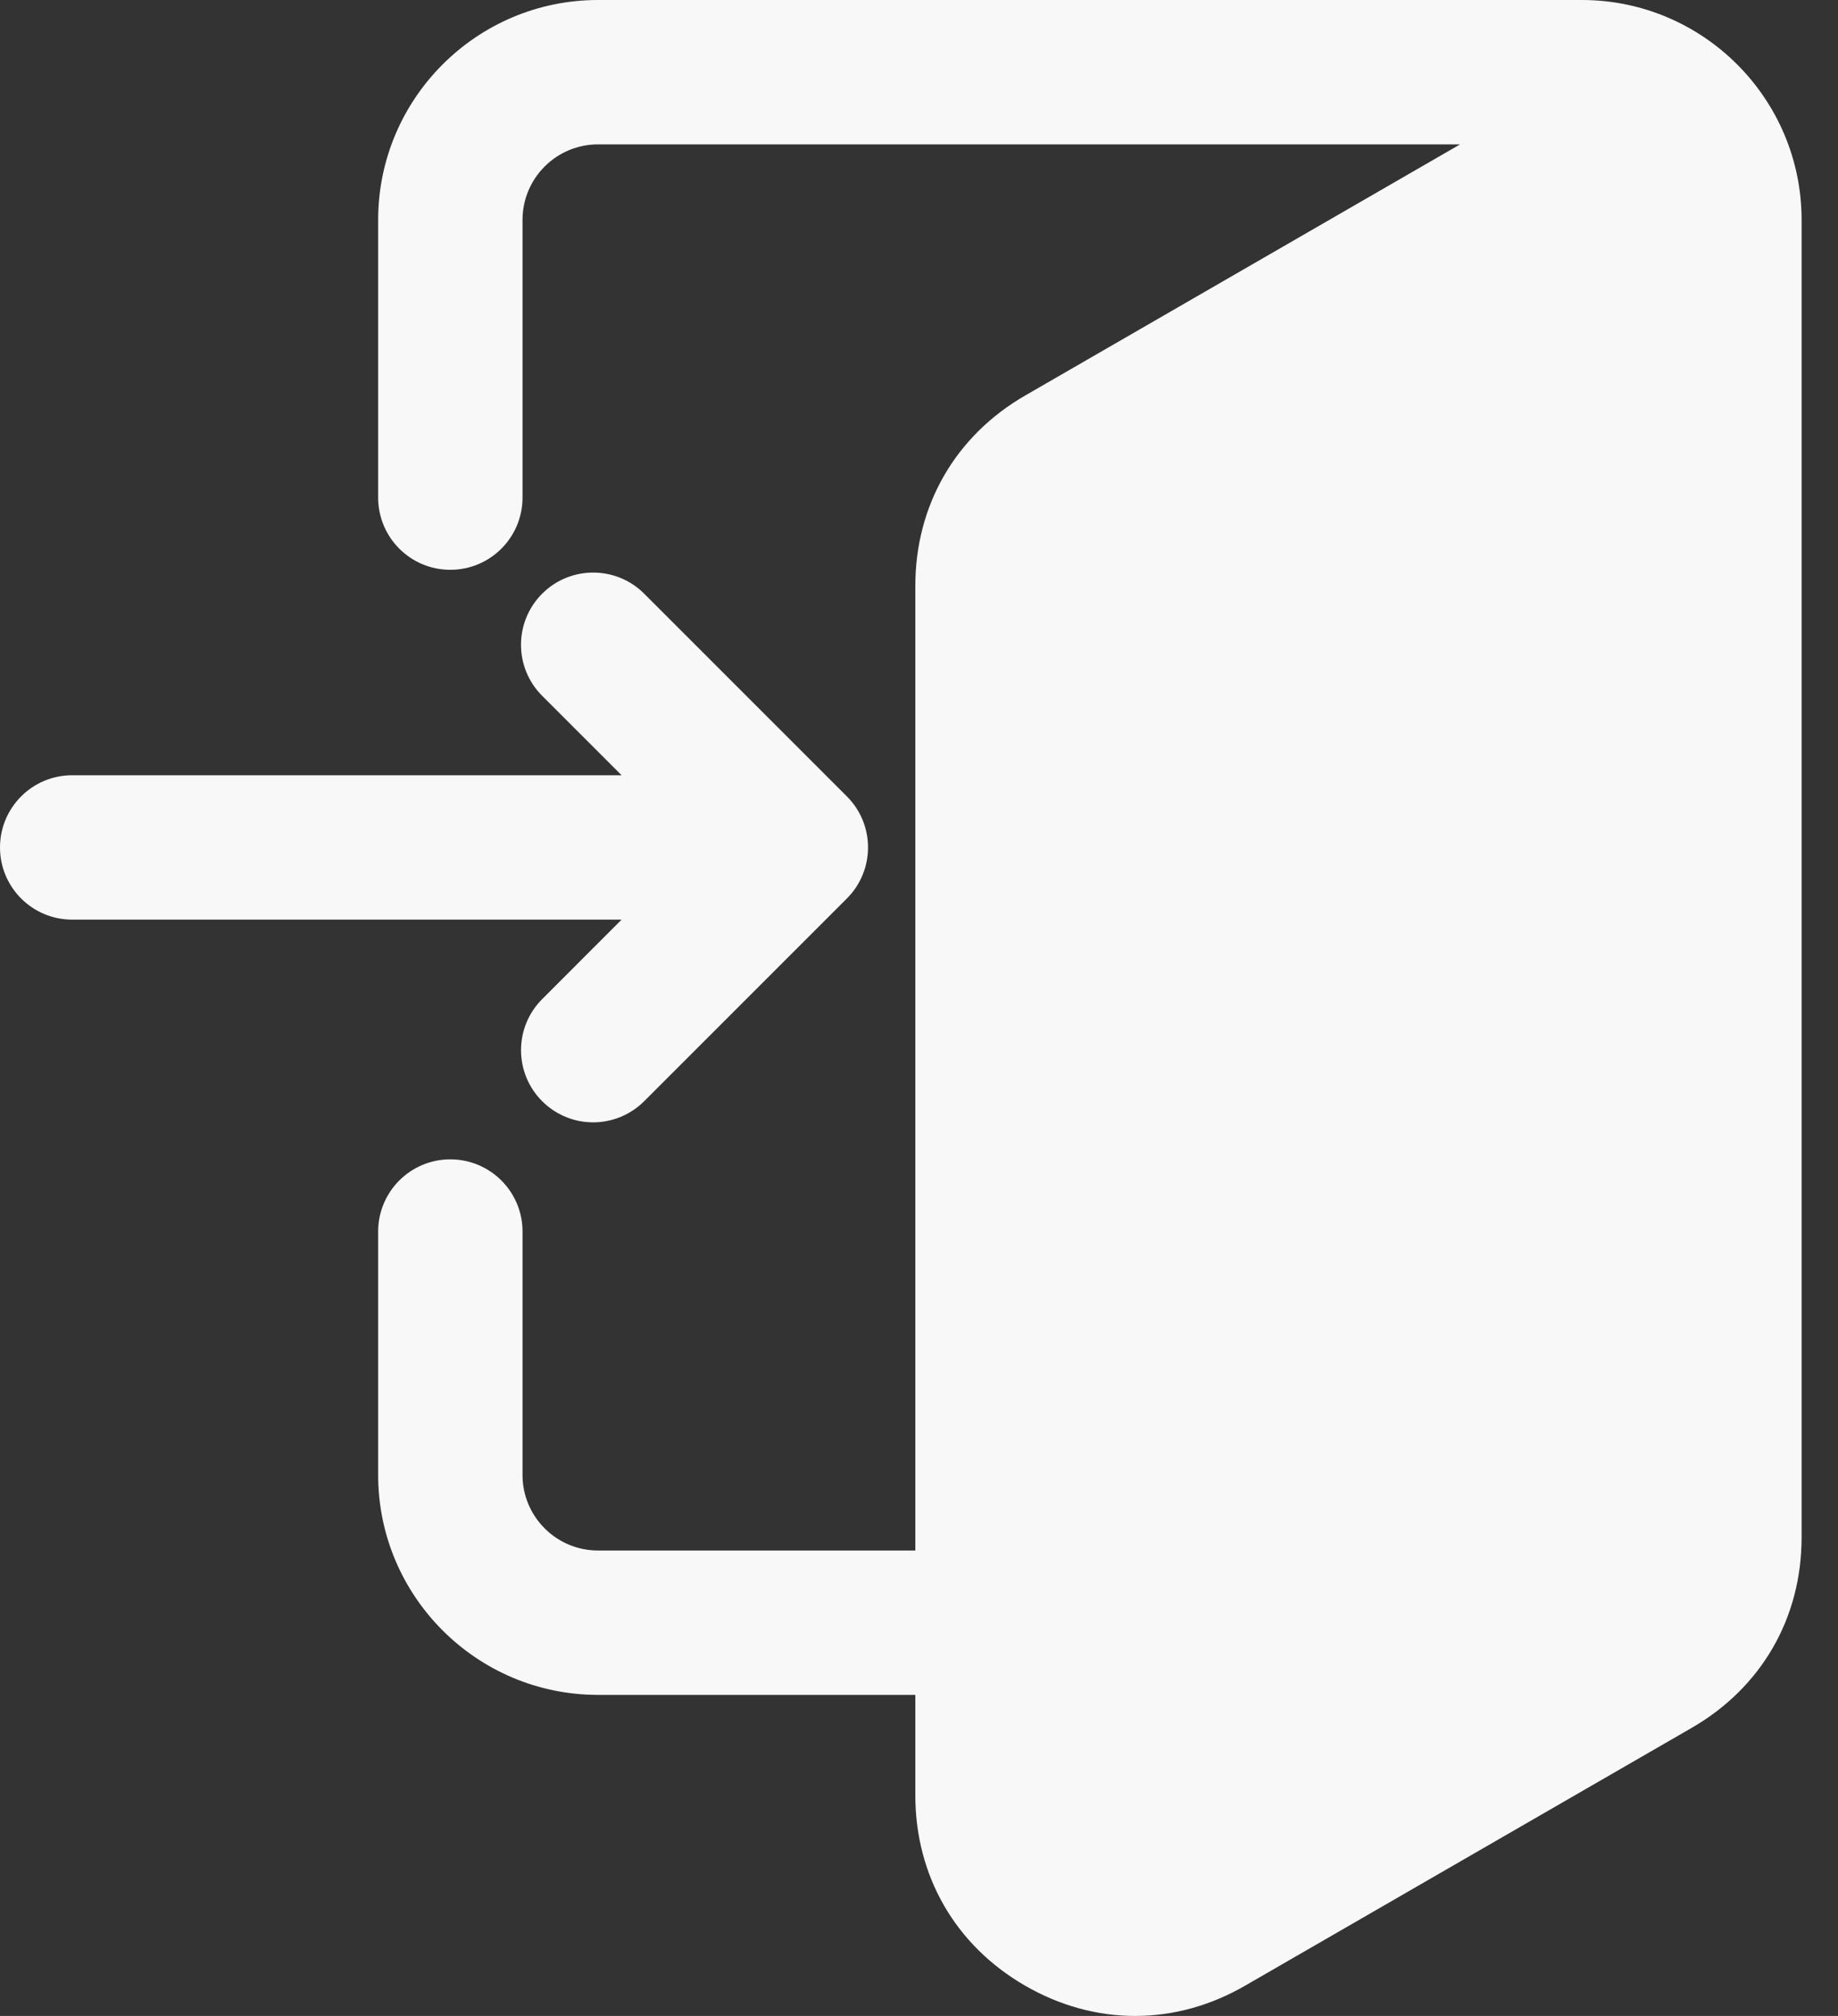
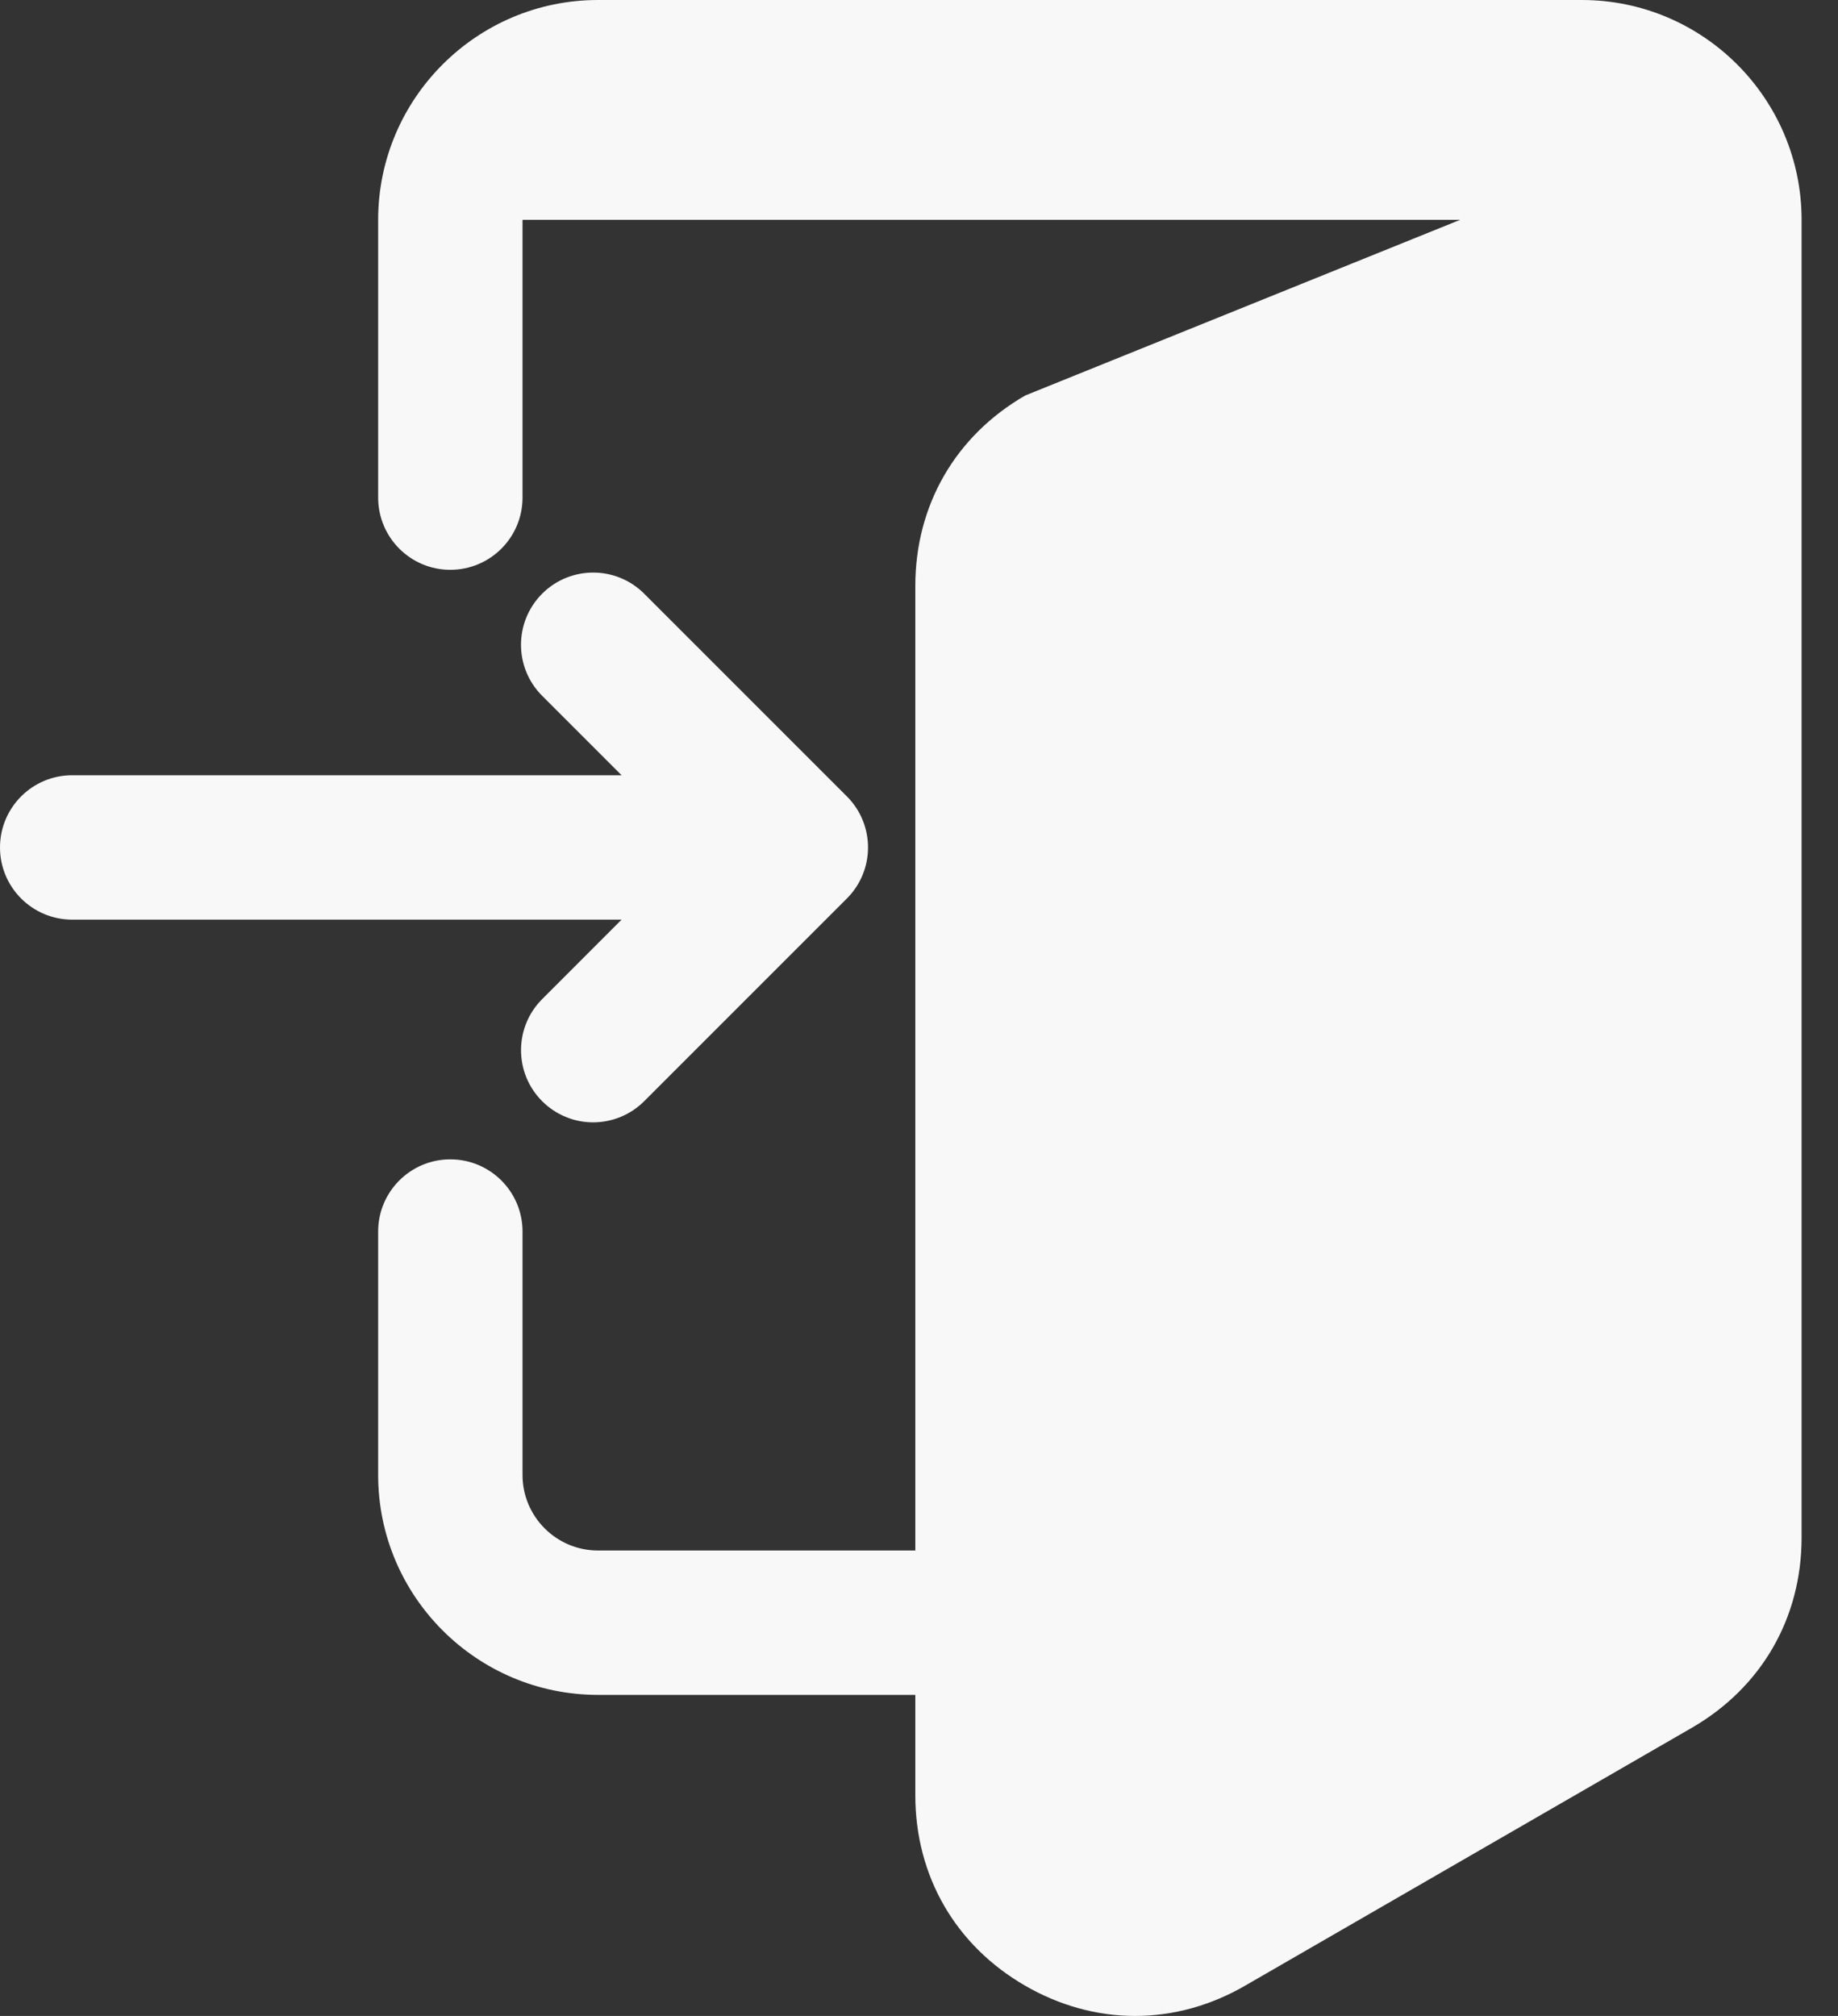
<svg xmlns="http://www.w3.org/2000/svg" width="31" height="34" viewBox="0 0 31 34" fill="none">
  <rect x="0" y="0" width="31" height="34" fill="#333333" stroke="none" />
-   <path fill-rule="evenodd" clip-rule="evenodd" d="M10.484 15.51H1.217C0.545 15.51 0 14.965 0 14.293C0 13.62 0.545 13.075 1.217 13.075H10.484L9.144 11.735C8.668 11.259 8.669 10.489 9.144 10.013C9.619 9.538 10.39 9.538 10.865 10.013L14.284 13.432C14.759 13.907 14.759 14.678 14.284 15.153L10.865 18.572C10.752 18.685 10.618 18.775 10.47 18.836C10.323 18.897 10.164 18.929 10.005 18.929C9.845 18.929 9.686 18.898 9.539 18.836C9.391 18.775 9.257 18.685 9.144 18.572C8.669 18.097 8.669 17.326 9.144 16.851L10.484 15.51ZM15.438 28.585V30.279C15.438 31.638 16.114 32.811 17.291 33.49C17.858 33.818 18.489 34 19.145 34C19.801 34 20.432 33.818 20.999 33.49L28.533 29.141C29.71 28.461 30.386 27.289 30.386 25.93V3.708C30.386 1.663 28.724 0 26.679 0H10.086C8.041 0 6.378 1.663 6.378 3.708V8.392C6.378 9.065 6.923 9.61 7.595 9.61C8.268 9.61 8.813 9.065 8.813 8.392V3.708C8.813 3.006 9.384 2.435 10.086 2.435H24.626L17.292 6.67C16.115 7.349 15.438 8.522 15.438 9.881V26.15H10.086C9.384 26.15 8.813 25.579 8.813 24.877V20.77C8.813 20.098 8.268 19.553 7.595 19.553C6.923 19.553 6.378 20.098 6.378 20.77V24.877C6.378 26.922 8.041 28.585 10.086 28.585H15.438Z" fill="#F8F8F8" />
+   <path fill-rule="evenodd" clip-rule="evenodd" d="M10.484 15.51H1.217C0.545 15.51 0 14.965 0 14.293C0 13.62 0.545 13.075 1.217 13.075H10.484L9.144 11.735C8.668 11.259 8.669 10.489 9.144 10.013C9.619 9.538 10.39 9.538 10.865 10.013L14.284 13.432C14.759 13.907 14.759 14.678 14.284 15.153L10.865 18.572C10.752 18.685 10.618 18.775 10.47 18.836C10.323 18.897 10.164 18.929 10.005 18.929C9.845 18.929 9.686 18.898 9.539 18.836C9.391 18.775 9.257 18.685 9.144 18.572C8.669 18.097 8.669 17.326 9.144 16.851L10.484 15.51ZM15.438 28.585V30.279C15.438 31.638 16.114 32.811 17.291 33.49C17.858 33.818 18.489 34 19.145 34C19.801 34 20.432 33.818 20.999 33.49L28.533 29.141C29.71 28.461 30.386 27.289 30.386 25.93V3.708C30.386 1.663 28.724 0 26.679 0H10.086C8.041 0 6.378 1.663 6.378 3.708V8.392C6.378 9.065 6.923 9.61 7.595 9.61C8.268 9.61 8.813 9.065 8.813 8.392V3.708H24.626L17.292 6.67C16.115 7.349 15.438 8.522 15.438 9.881V26.15H10.086C9.384 26.15 8.813 25.579 8.813 24.877V20.77C8.813 20.098 8.268 19.553 7.595 19.553C6.923 19.553 6.378 20.098 6.378 20.77V24.877C6.378 26.922 8.041 28.585 10.086 28.585H15.438Z" fill="#F8F8F8" />
</svg>